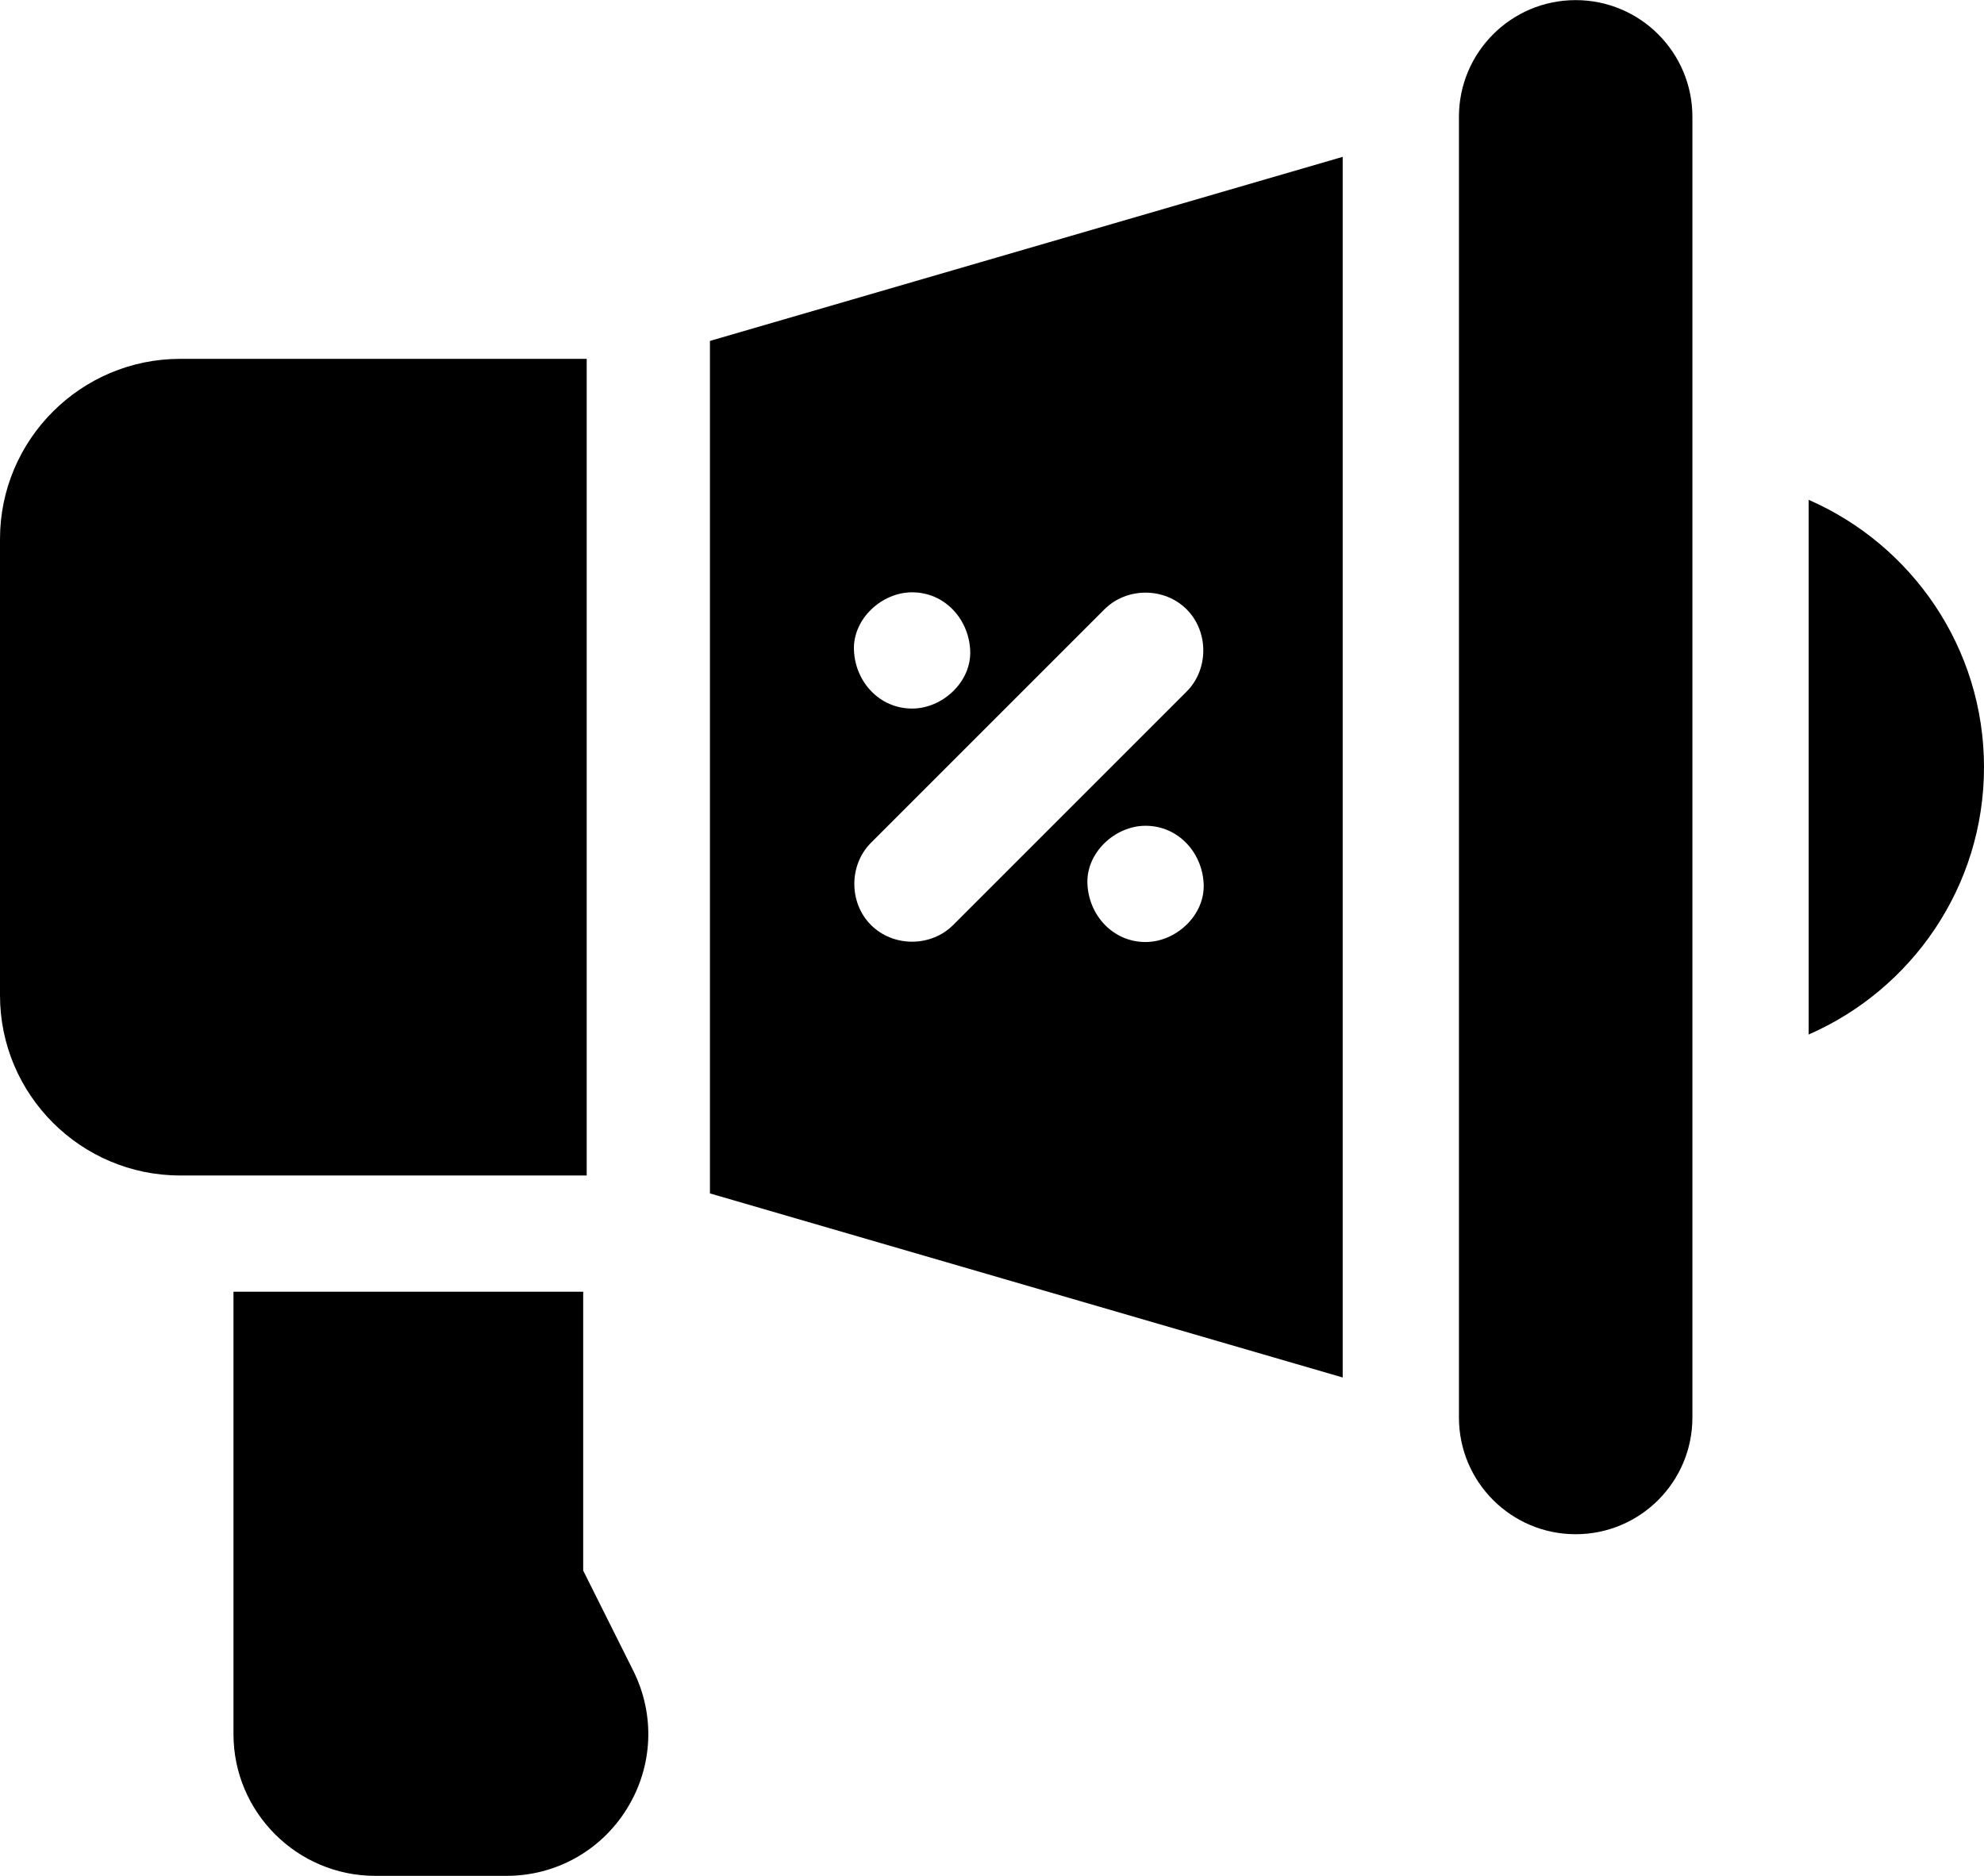
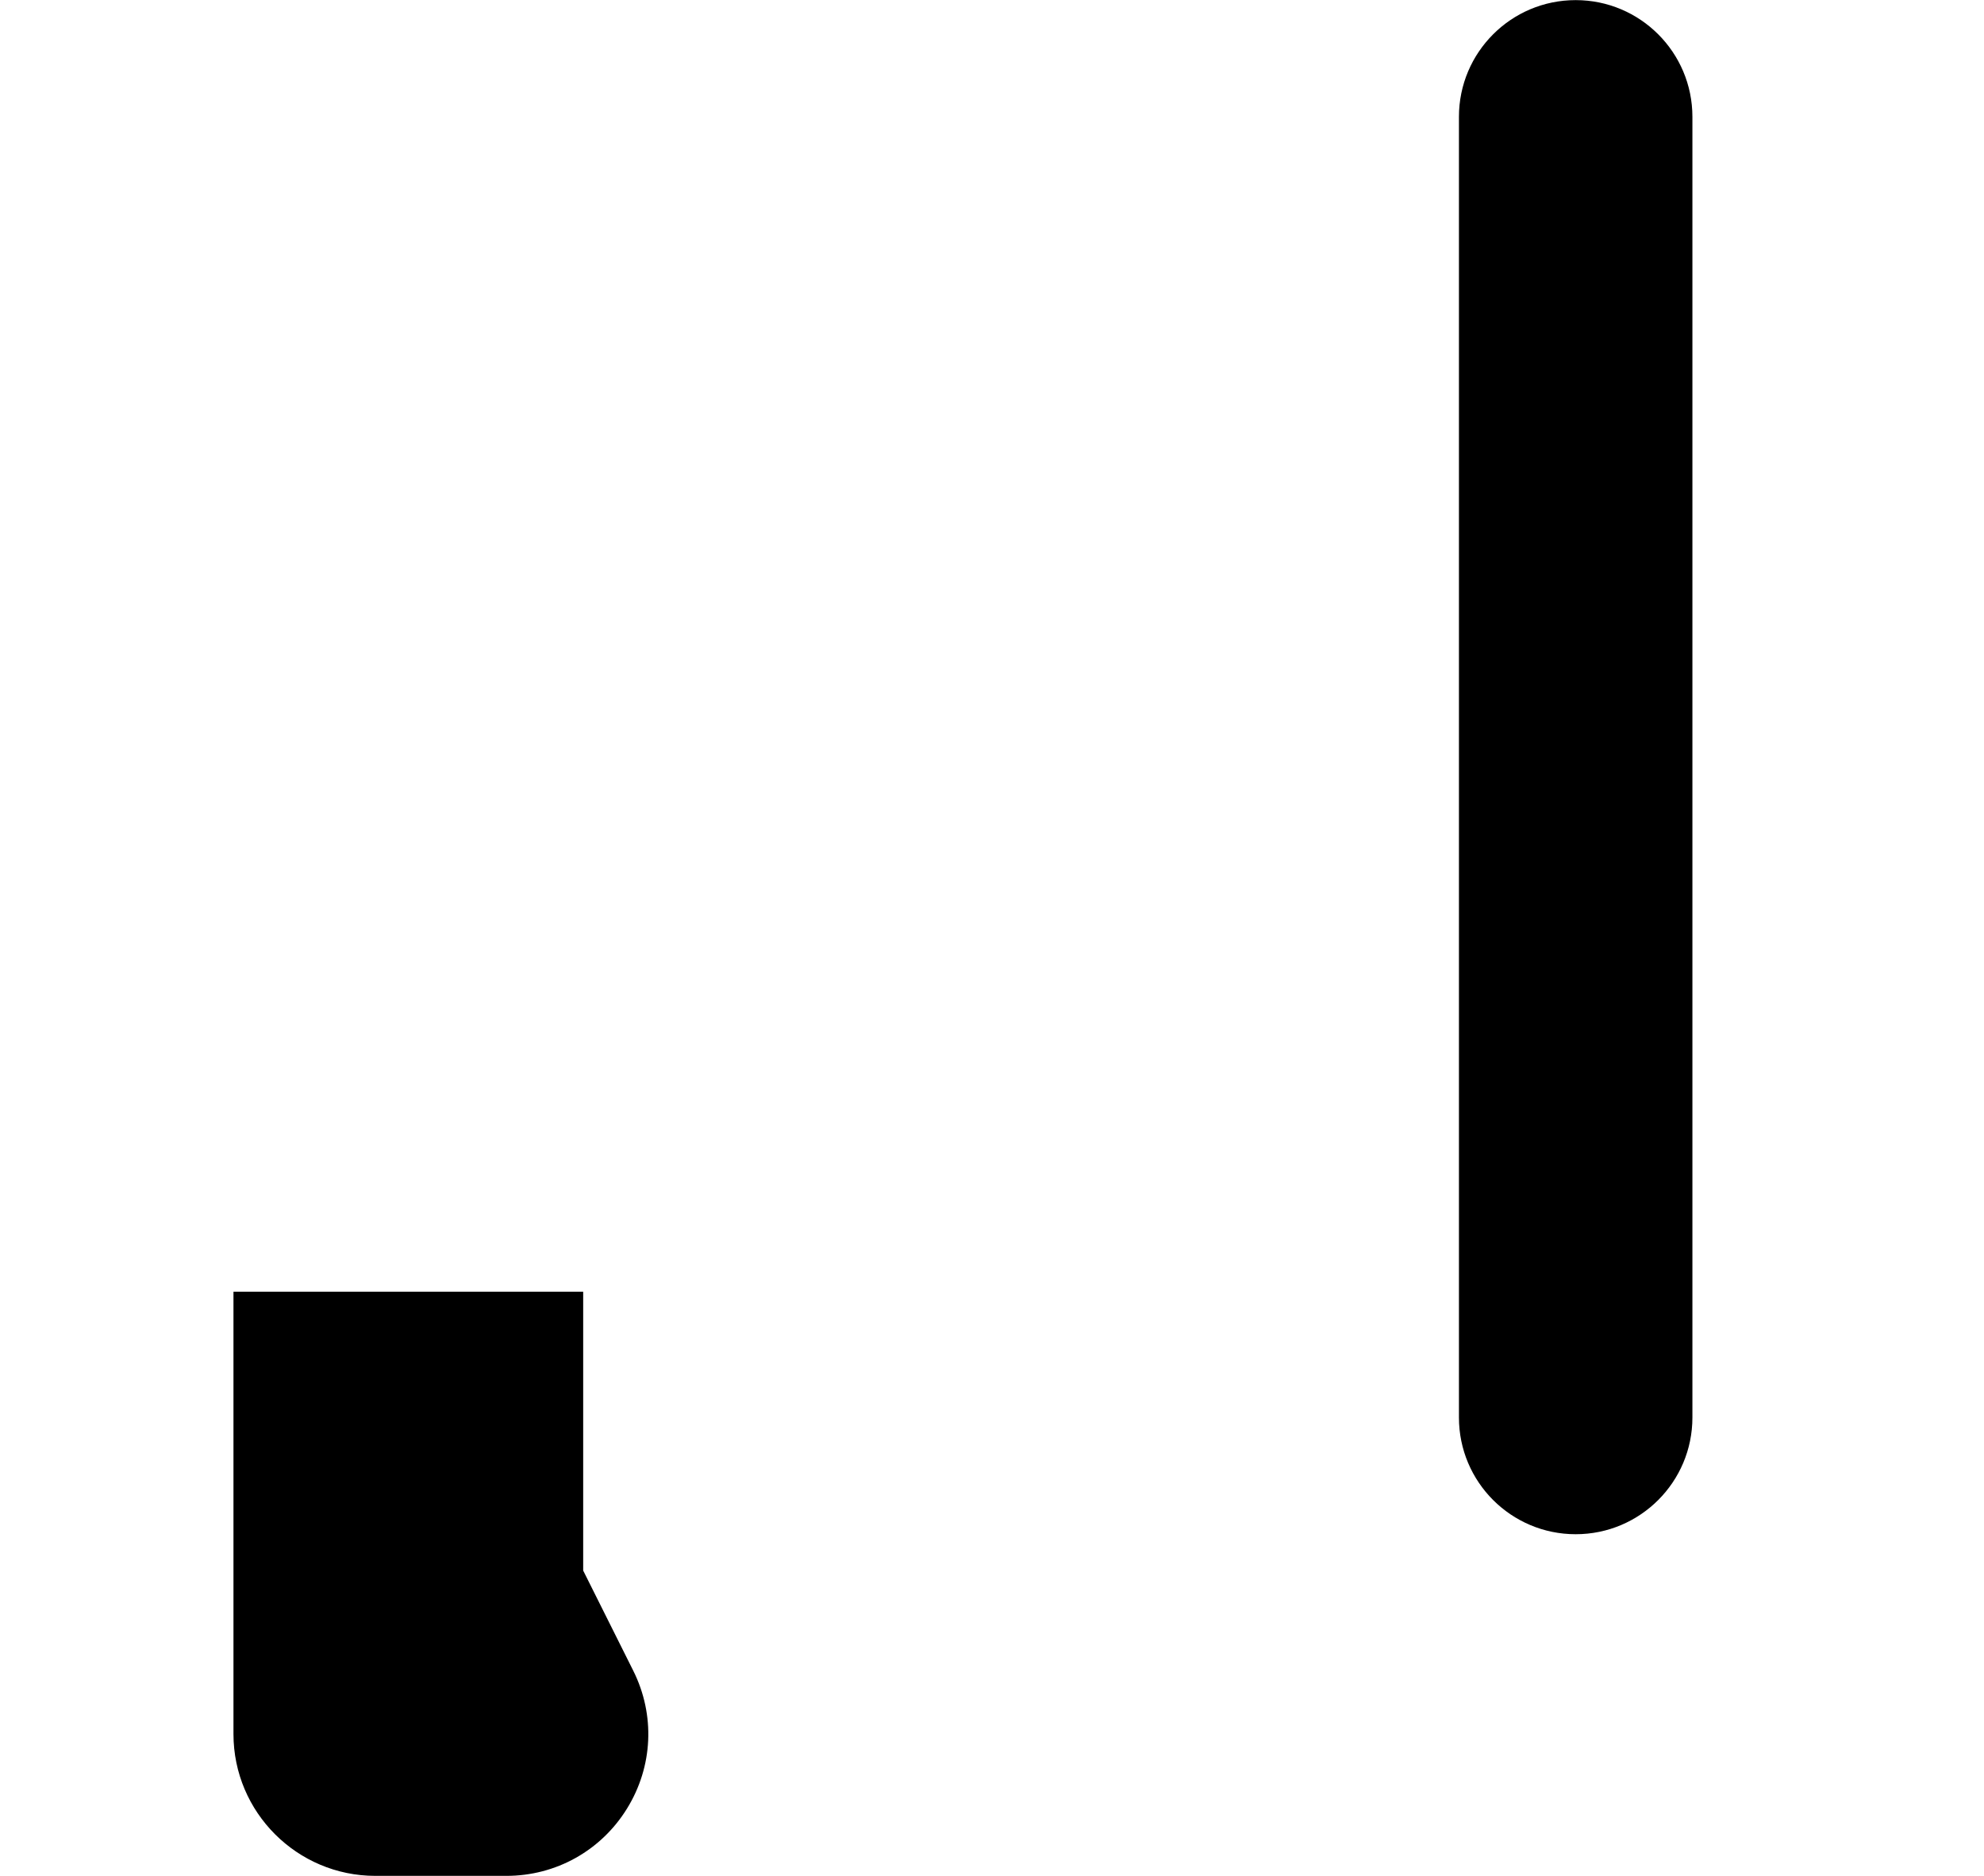
<svg xmlns="http://www.w3.org/2000/svg" id="Layer_1" viewBox="0 13.93 512 484.12">
  <g>
    <path d="m60.25 461.439c0 20.183 16.419 36.602 36.602 36.602h33.82c12.778 0 24.417-6.489 31.135-17.359 6.718-10.869 7.317-24.183 1.603-35.611l-12.91-25.82v-71.959h-90.25z" />
-     <path d="m512 211.916c0-30.833-18.647-57.381-45.25-68.993v137.987c26.603-11.614 45.25-38.161 45.25-68.994z" />
-     <path d="m46.5 106.541c-25.64 0-46.5 20.859-46.5 46.5v117.75c0 25.641 20.86 46.5 46.5 46.5h104.907v-210.75z" />
-     <path d="m346.5 54.409-163.291 47.506v220.002l163.291 47.506zm-111.125 112.382c8.409 0 14.636 6.873 15 15 .363 8.101-7.154 15-15 15-8.409 0-14.636-6.873-15-15-.363-8.101 7.154-15 15-15zm-10.607 85.856c-5.728-5.728-5.728-15.485 0-21.213l60.25-60.25c5.747-5.747 15.465-5.748 21.213 0 5.728 5.728 5.728 15.485 0 21.213-20.083 20.083-40.167 40.167-60.25 60.25-5.746 5.747-15.465 5.748-21.213 0zm70.857 4.394c-8.409 0-14.636-6.873-15-15-.363-8.101 7.154-15 15-15 8.409 0 14.636 6.873 15 15 .363 8.1-7.154 15-15 15z" />
    <path d="m436.75 44.084c0-16.638-13.487-30.125-30.125-30.125s-30.125 13.488-30.125 30.125v335.663c0 16.638 13.487 30.125 30.125 30.125s30.125-13.487 30.125-30.125z" />
  </g>
</svg>